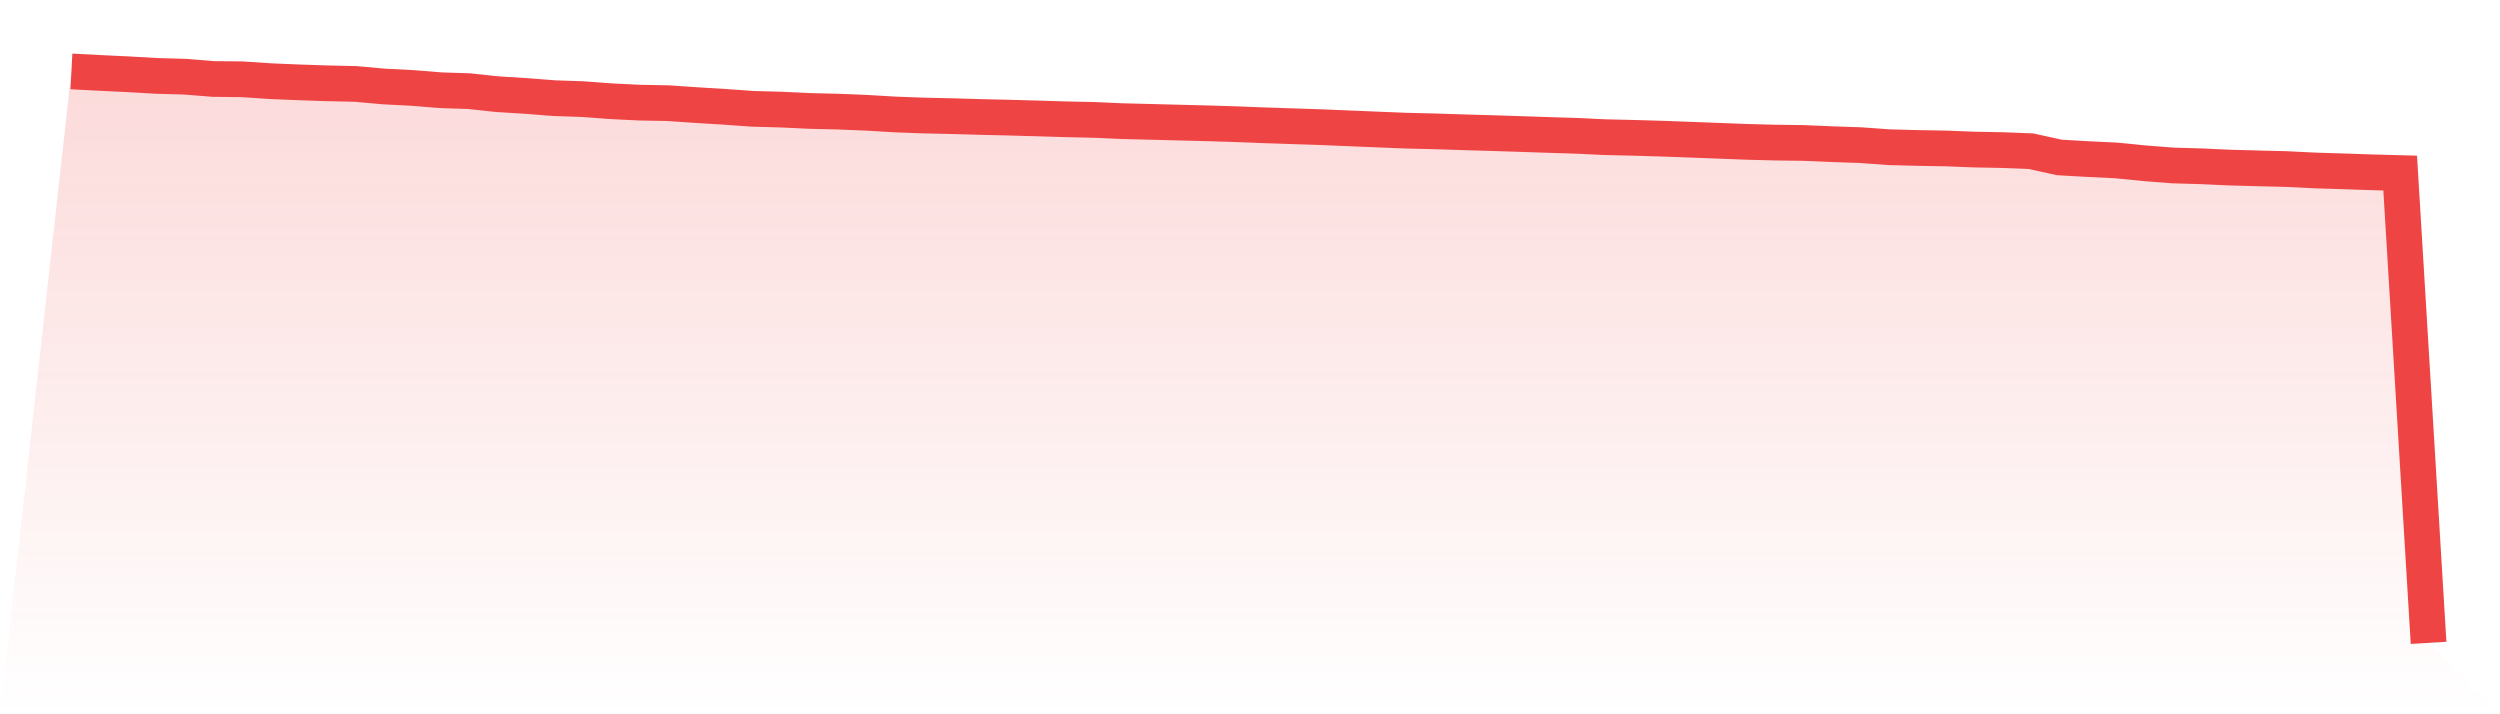
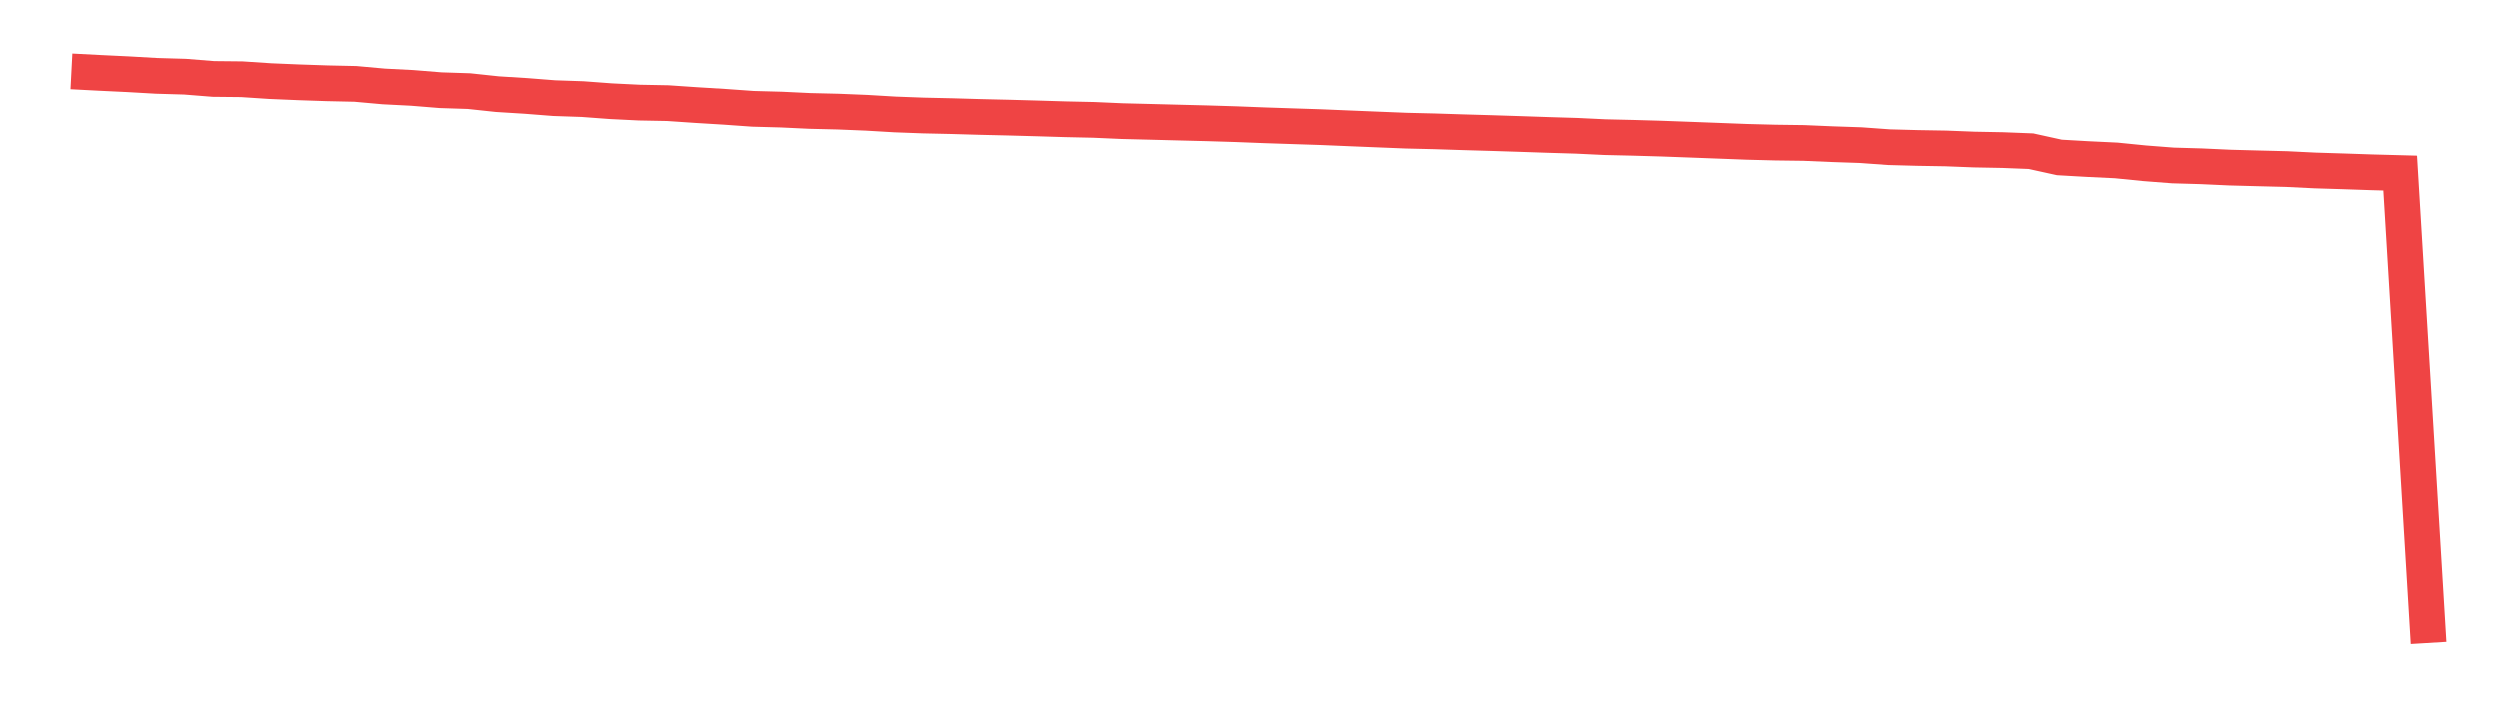
<svg xmlns="http://www.w3.org/2000/svg" viewBox="0 0 140 40">
  <defs>
    <linearGradient id="gradient" x1="0" x2="0" y1="0" y2="1">
      <stop offset="0%" stop-color="#ef4444" stop-opacity="0.2" />
      <stop offset="100%" stop-color="#ef4444" stop-opacity="0" />
    </linearGradient>
  </defs>
-   <path d="M4,4 L4,4 L5.59,4.083 L7.181,4.159 L8.771,4.25 L10.361,4.296 L11.952,4.423 L13.542,4.439 L15.133,4.544 L16.723,4.611 L18.313,4.665 L19.904,4.7 L21.494,4.843 L23.084,4.924 L24.675,5.053 L26.265,5.104 L27.855,5.274 L29.446,5.373 L31.036,5.497 L32.627,5.551 L34.217,5.669 L35.807,5.747 L37.398,5.777 L38.988,5.885 L40.578,5.982 L42.169,6.095 L43.759,6.138 L45.349,6.213 L46.94,6.251 L48.53,6.316 L50.12,6.41 L51.711,6.469 L53.301,6.504 L54.892,6.55 L56.482,6.587 L58.072,6.631 L59.663,6.679 L61.253,6.714 L62.843,6.784 L64.434,6.824 L66.024,6.865 L67.614,6.905 L69.205,6.954 L70.795,7.016 L72.386,7.069 L73.976,7.121 L75.566,7.188 L77.157,7.253 L78.747,7.317 L80.337,7.355 L81.928,7.406 L83.518,7.452 L85.108,7.503 L86.699,7.557 L88.289,7.605 L89.88,7.681 L91.47,7.718 L93.06,7.764 L94.651,7.823 L96.241,7.883 L97.831,7.944 L99.422,7.985 L101.012,8.006 L102.602,8.074 L104.193,8.128 L105.783,8.243 L107.374,8.286 L108.964,8.313 L110.554,8.375 L112.145,8.405 L113.735,8.467 L115.325,8.817 L116.916,8.908 L118.506,8.984 L120.096,9.143 L121.687,9.266 L123.277,9.312 L124.867,9.385 L126.458,9.428 L128.048,9.468 L129.639,9.546 L131.229,9.595 L132.819,9.649 L134.41,9.692 L136,36 L140,40 L0,40 z" fill="url(#gradient)" />
  <path d="M4,4 L4,4 L5.59,4.083 L7.181,4.159 L8.771,4.25 L10.361,4.296 L11.952,4.423 L13.542,4.439 L15.133,4.544 L16.723,4.611 L18.313,4.665 L19.904,4.7 L21.494,4.843 L23.084,4.924 L24.675,5.053 L26.265,5.104 L27.855,5.274 L29.446,5.373 L31.036,5.497 L32.627,5.551 L34.217,5.669 L35.807,5.747 L37.398,5.777 L38.988,5.885 L40.578,5.982 L42.169,6.095 L43.759,6.138 L45.349,6.213 L46.94,6.251 L48.53,6.316 L50.12,6.41 L51.711,6.469 L53.301,6.504 L54.892,6.55 L56.482,6.587 L58.072,6.631 L59.663,6.679 L61.253,6.714 L62.843,6.784 L64.434,6.824 L66.024,6.865 L67.614,6.905 L69.205,6.954 L70.795,7.016 L72.386,7.069 L73.976,7.121 L75.566,7.188 L77.157,7.253 L78.747,7.317 L80.337,7.355 L81.928,7.406 L83.518,7.452 L85.108,7.503 L86.699,7.557 L88.289,7.605 L89.88,7.681 L91.47,7.718 L93.06,7.764 L94.651,7.823 L96.241,7.883 L97.831,7.944 L99.422,7.985 L101.012,8.006 L102.602,8.074 L104.193,8.128 L105.783,8.243 L107.374,8.286 L108.964,8.313 L110.554,8.375 L112.145,8.405 L113.735,8.467 L115.325,8.817 L116.916,8.908 L118.506,8.984 L120.096,9.143 L121.687,9.266 L123.277,9.312 L124.867,9.385 L126.458,9.428 L128.048,9.468 L129.639,9.546 L131.229,9.595 L132.819,9.649 L134.41,9.692 L136,36" fill="none" stroke="#ef4444" stroke-width="2" />
</svg>